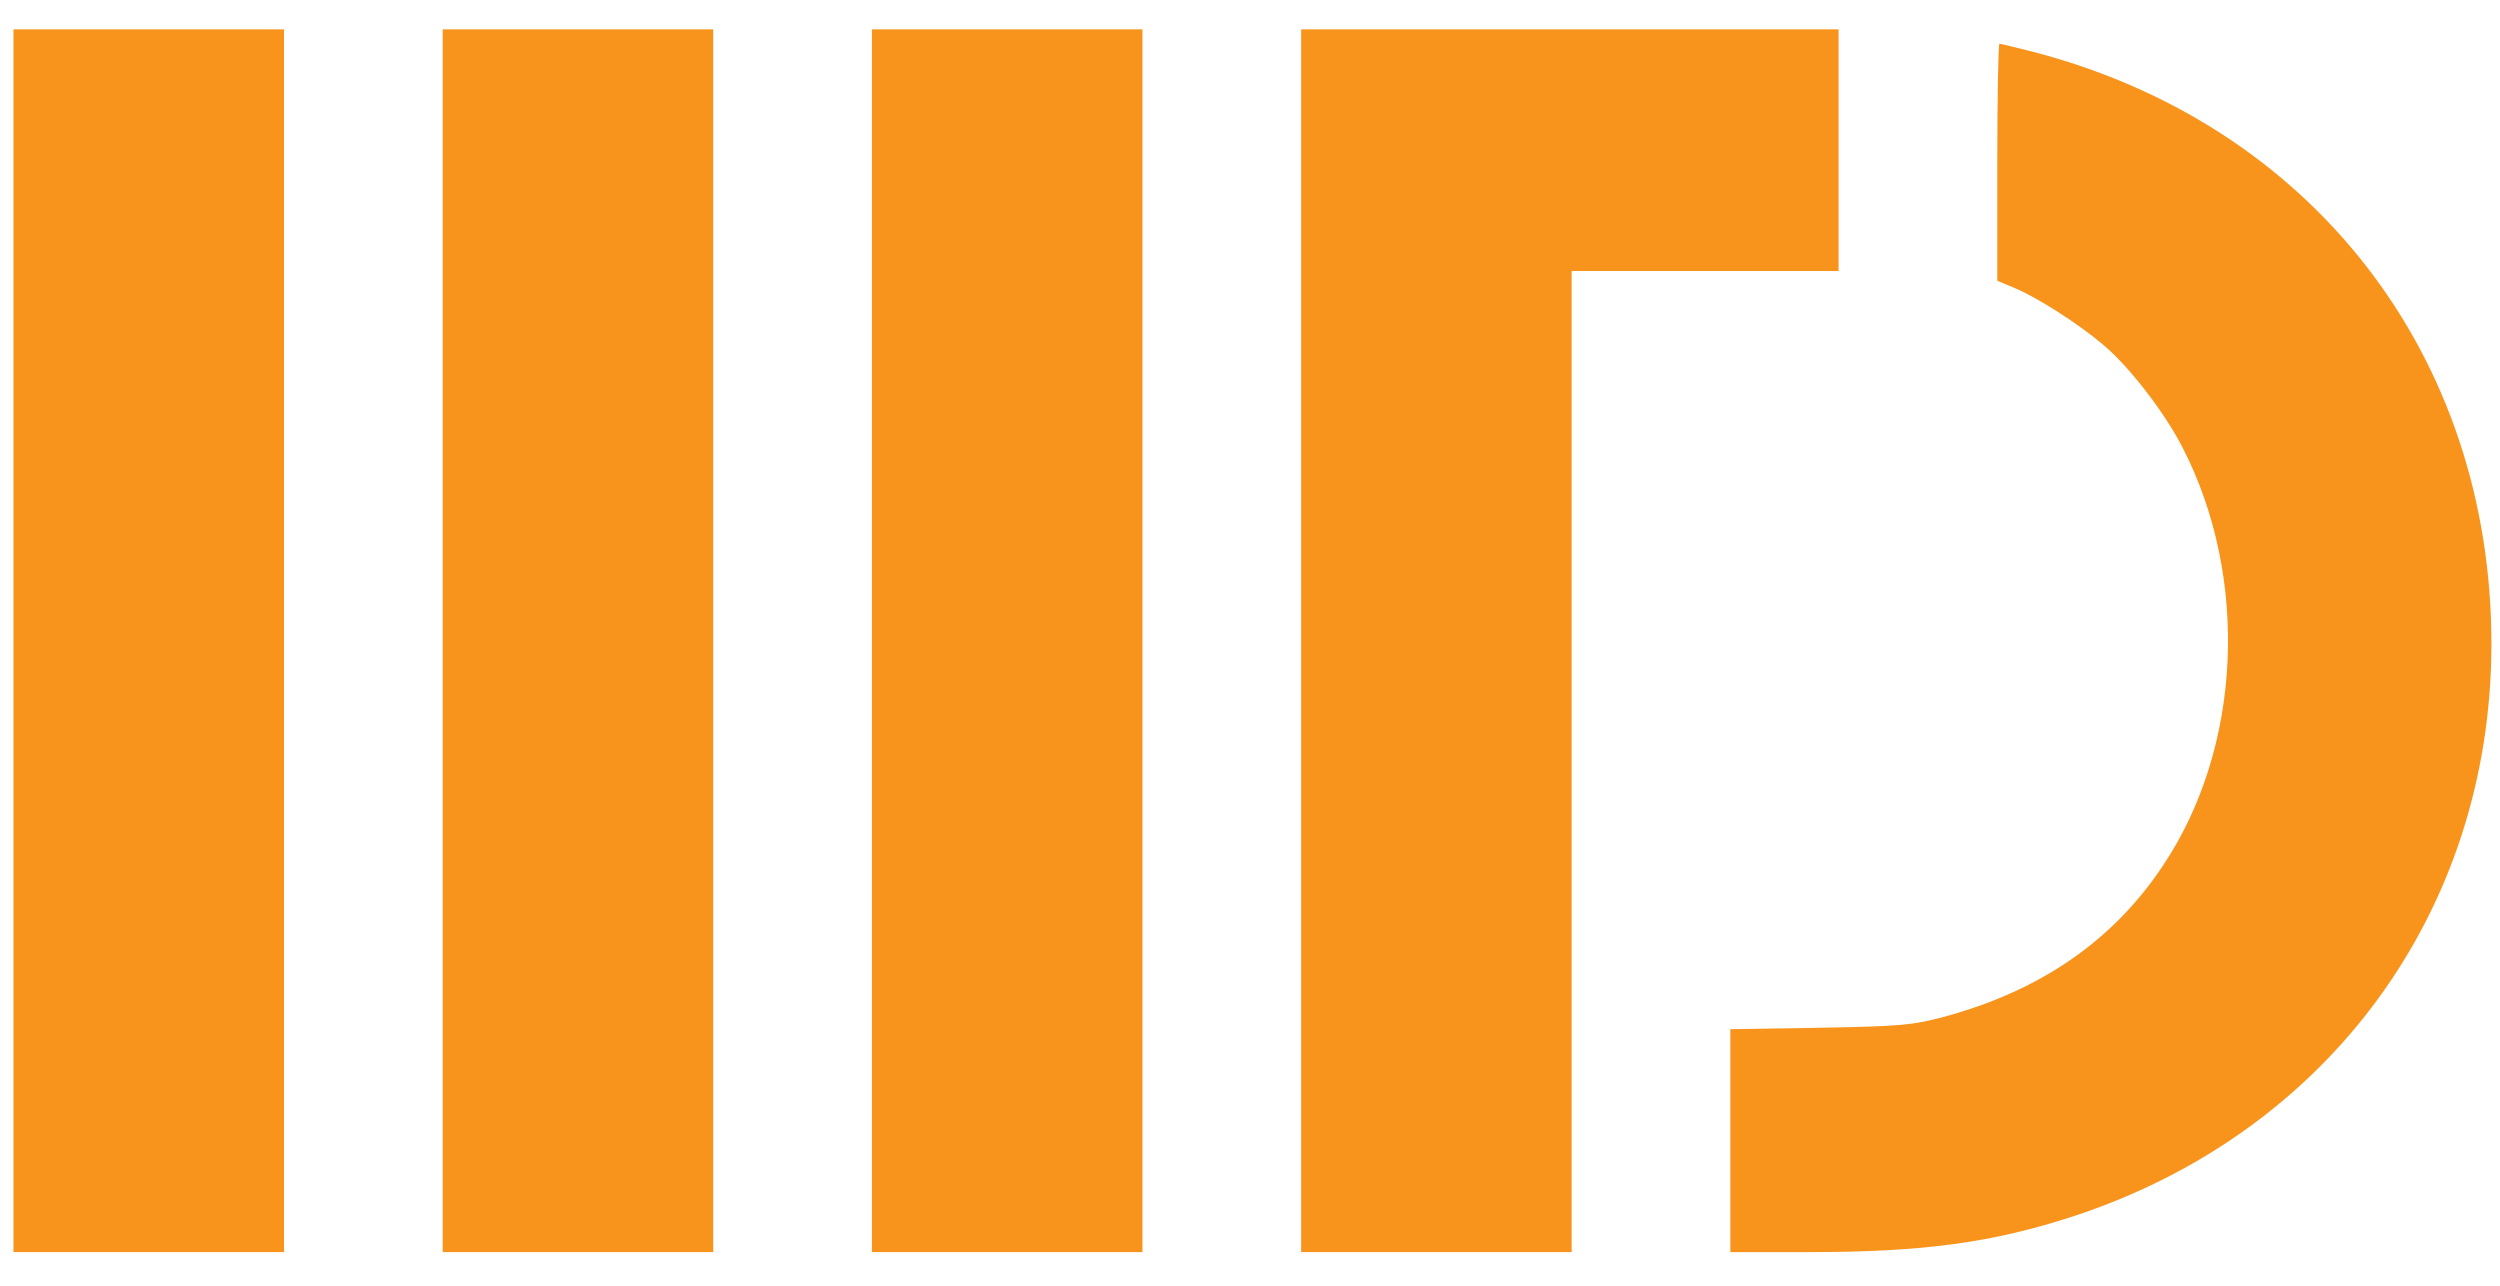
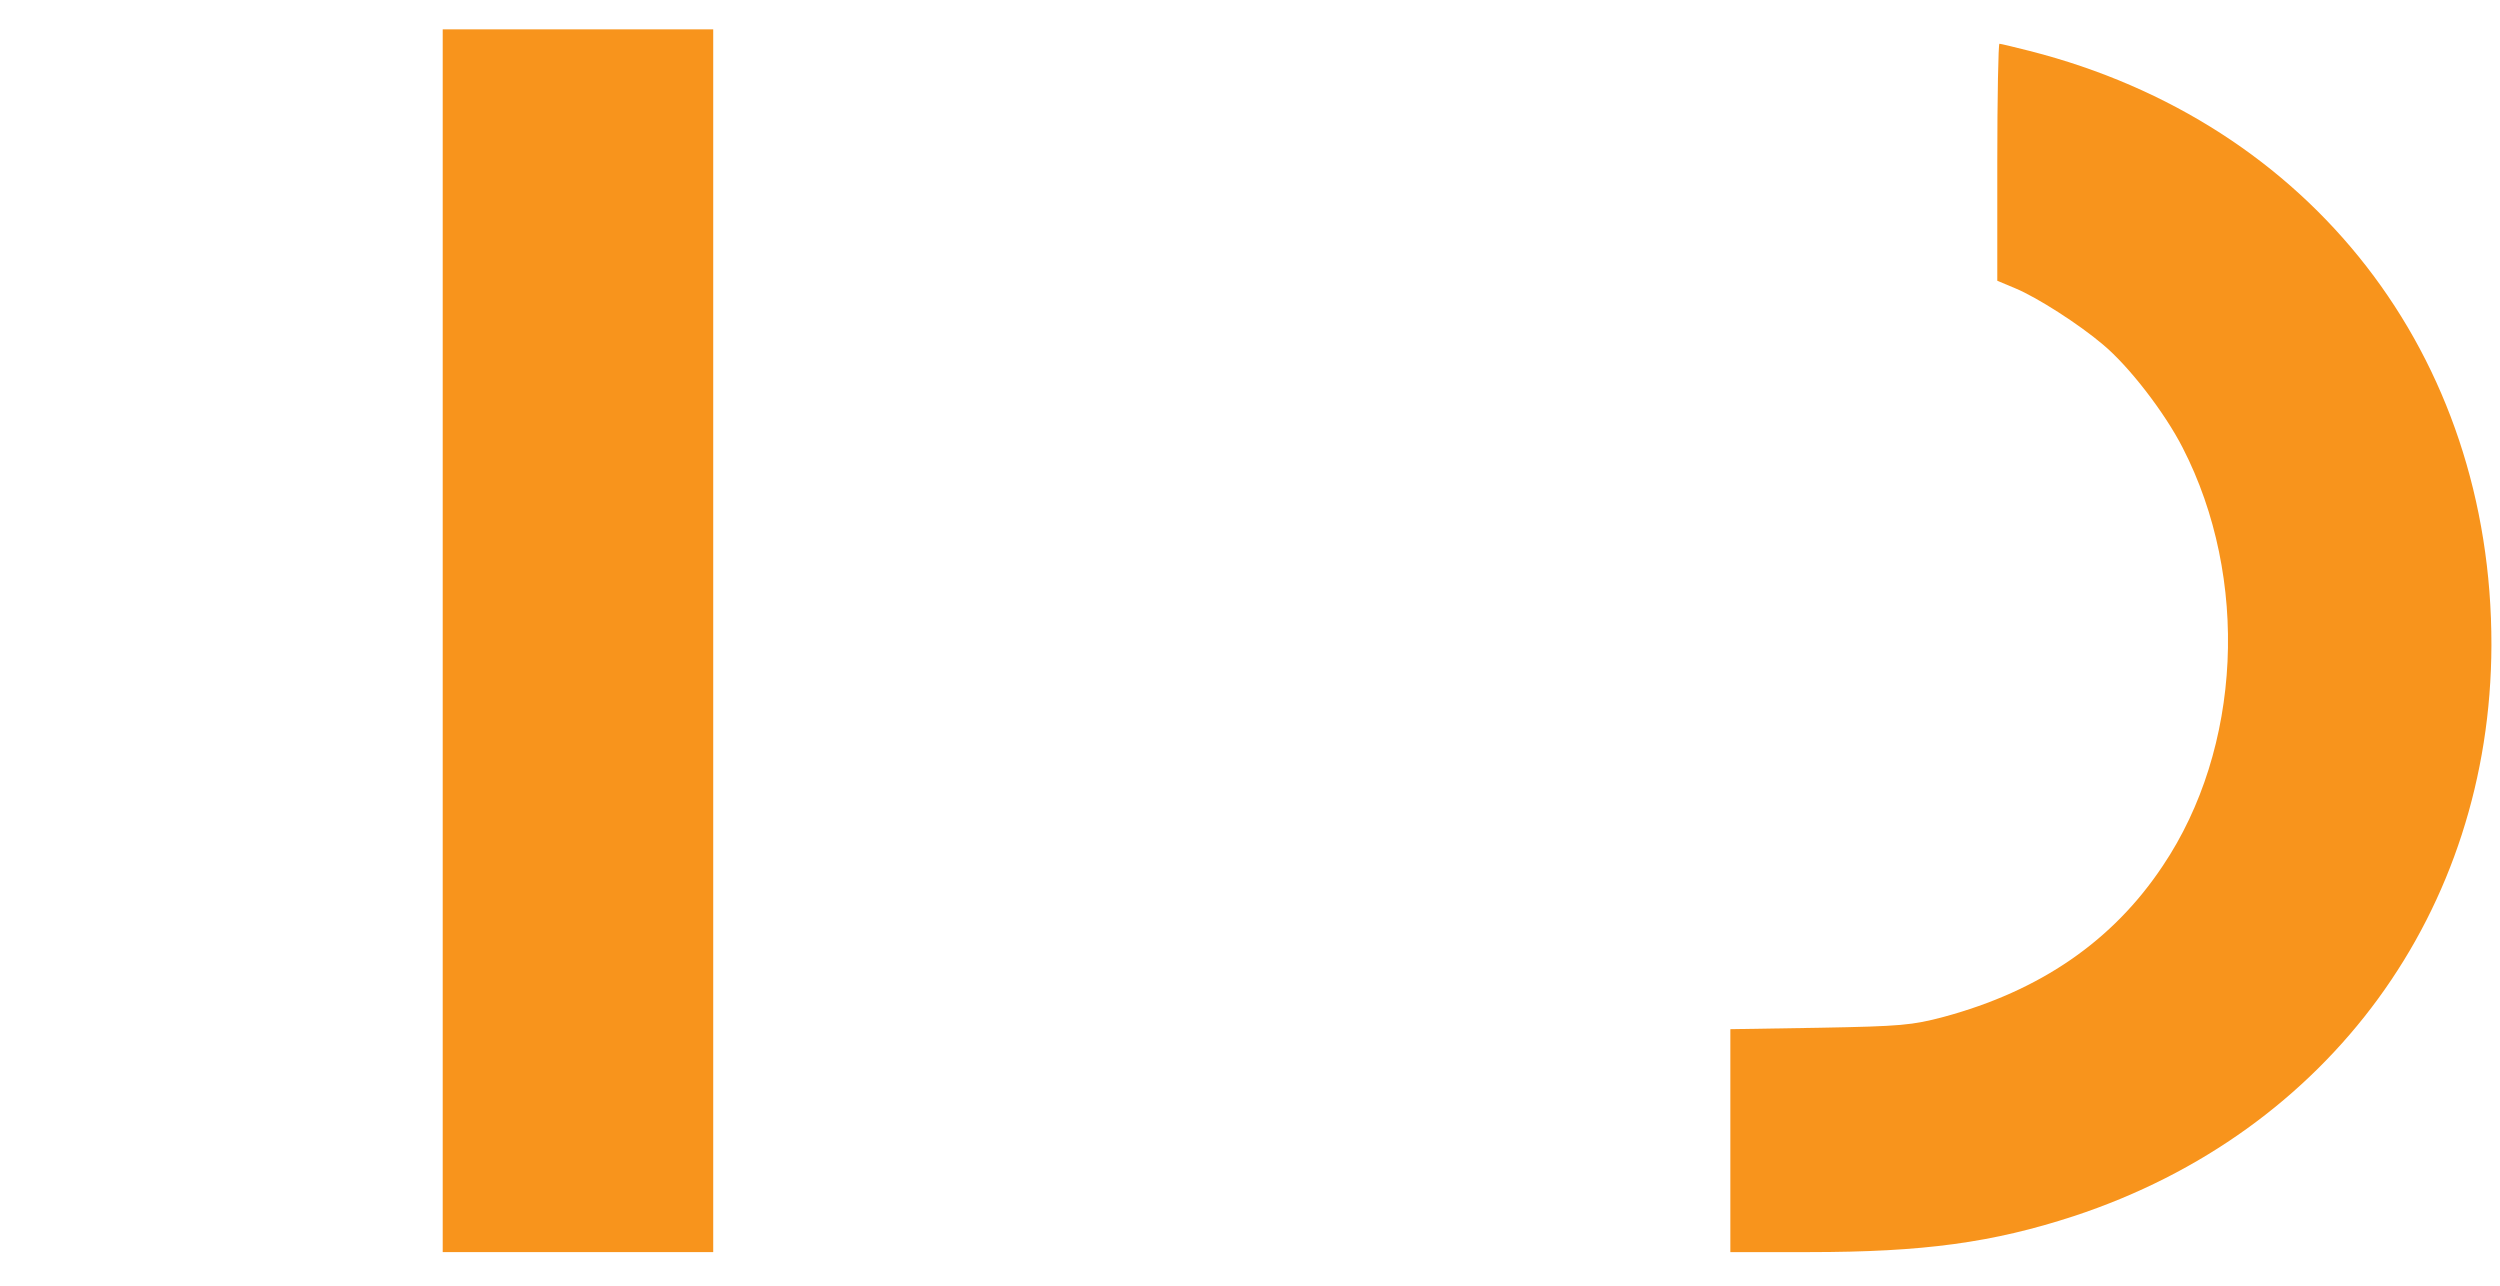
<svg xmlns="http://www.w3.org/2000/svg" width="70" height="36" viewBox="0 0 70 36" fill="none">
  <g clip-path="url(#clip0_301_4970)">
-     <path d="M0.377 17.94V35.059H4.164H7.952V17.94V0.822H4.164H0.377V17.94Z" fill="#F8941C" />
    <path d="M12.396 17.94V35.059H16.183H19.97V17.94V0.822H16.183H12.396V17.94Z" fill="#F8941C" />
-     <path d="M24.414 17.94V35.059H28.201H31.989V17.94V0.822H28.201H24.414V17.94Z" fill="#F8941C" />
-     <path d="M36.432 17.94V35.059H40.219H44.006V21.323V7.588H47.743H51.48V4.205V0.822H43.956H36.432V17.94Z" fill="#F8941C" />
    <path d="M55.924 4.548V7.861L56.429 8.073C57.035 8.325 58.206 9.073 58.883 9.648C59.61 10.254 60.61 11.547 61.115 12.537C62.993 16.193 62.771 20.95 60.559 24.242C59.156 26.353 57.115 27.747 54.419 28.474C53.54 28.706 53.227 28.736 50.955 28.777L48.45 28.817V31.938V35.059H50.652C53.853 35.059 55.792 34.796 58.075 34.049C65.215 31.695 69.74 25.505 69.76 18.061C69.77 9.951 64.72 3.437 56.833 1.427C56.398 1.316 56.015 1.225 55.984 1.225C55.954 1.225 55.924 2.72 55.924 4.548Z" fill="#F8941C" />
  </g>
  <defs>
    <clipPath id="clip0_301_4970">
      <rect width="70" height="35" fill="white" transform="translate(0 0.51)" />
    </clipPath>
  </defs>
</svg>